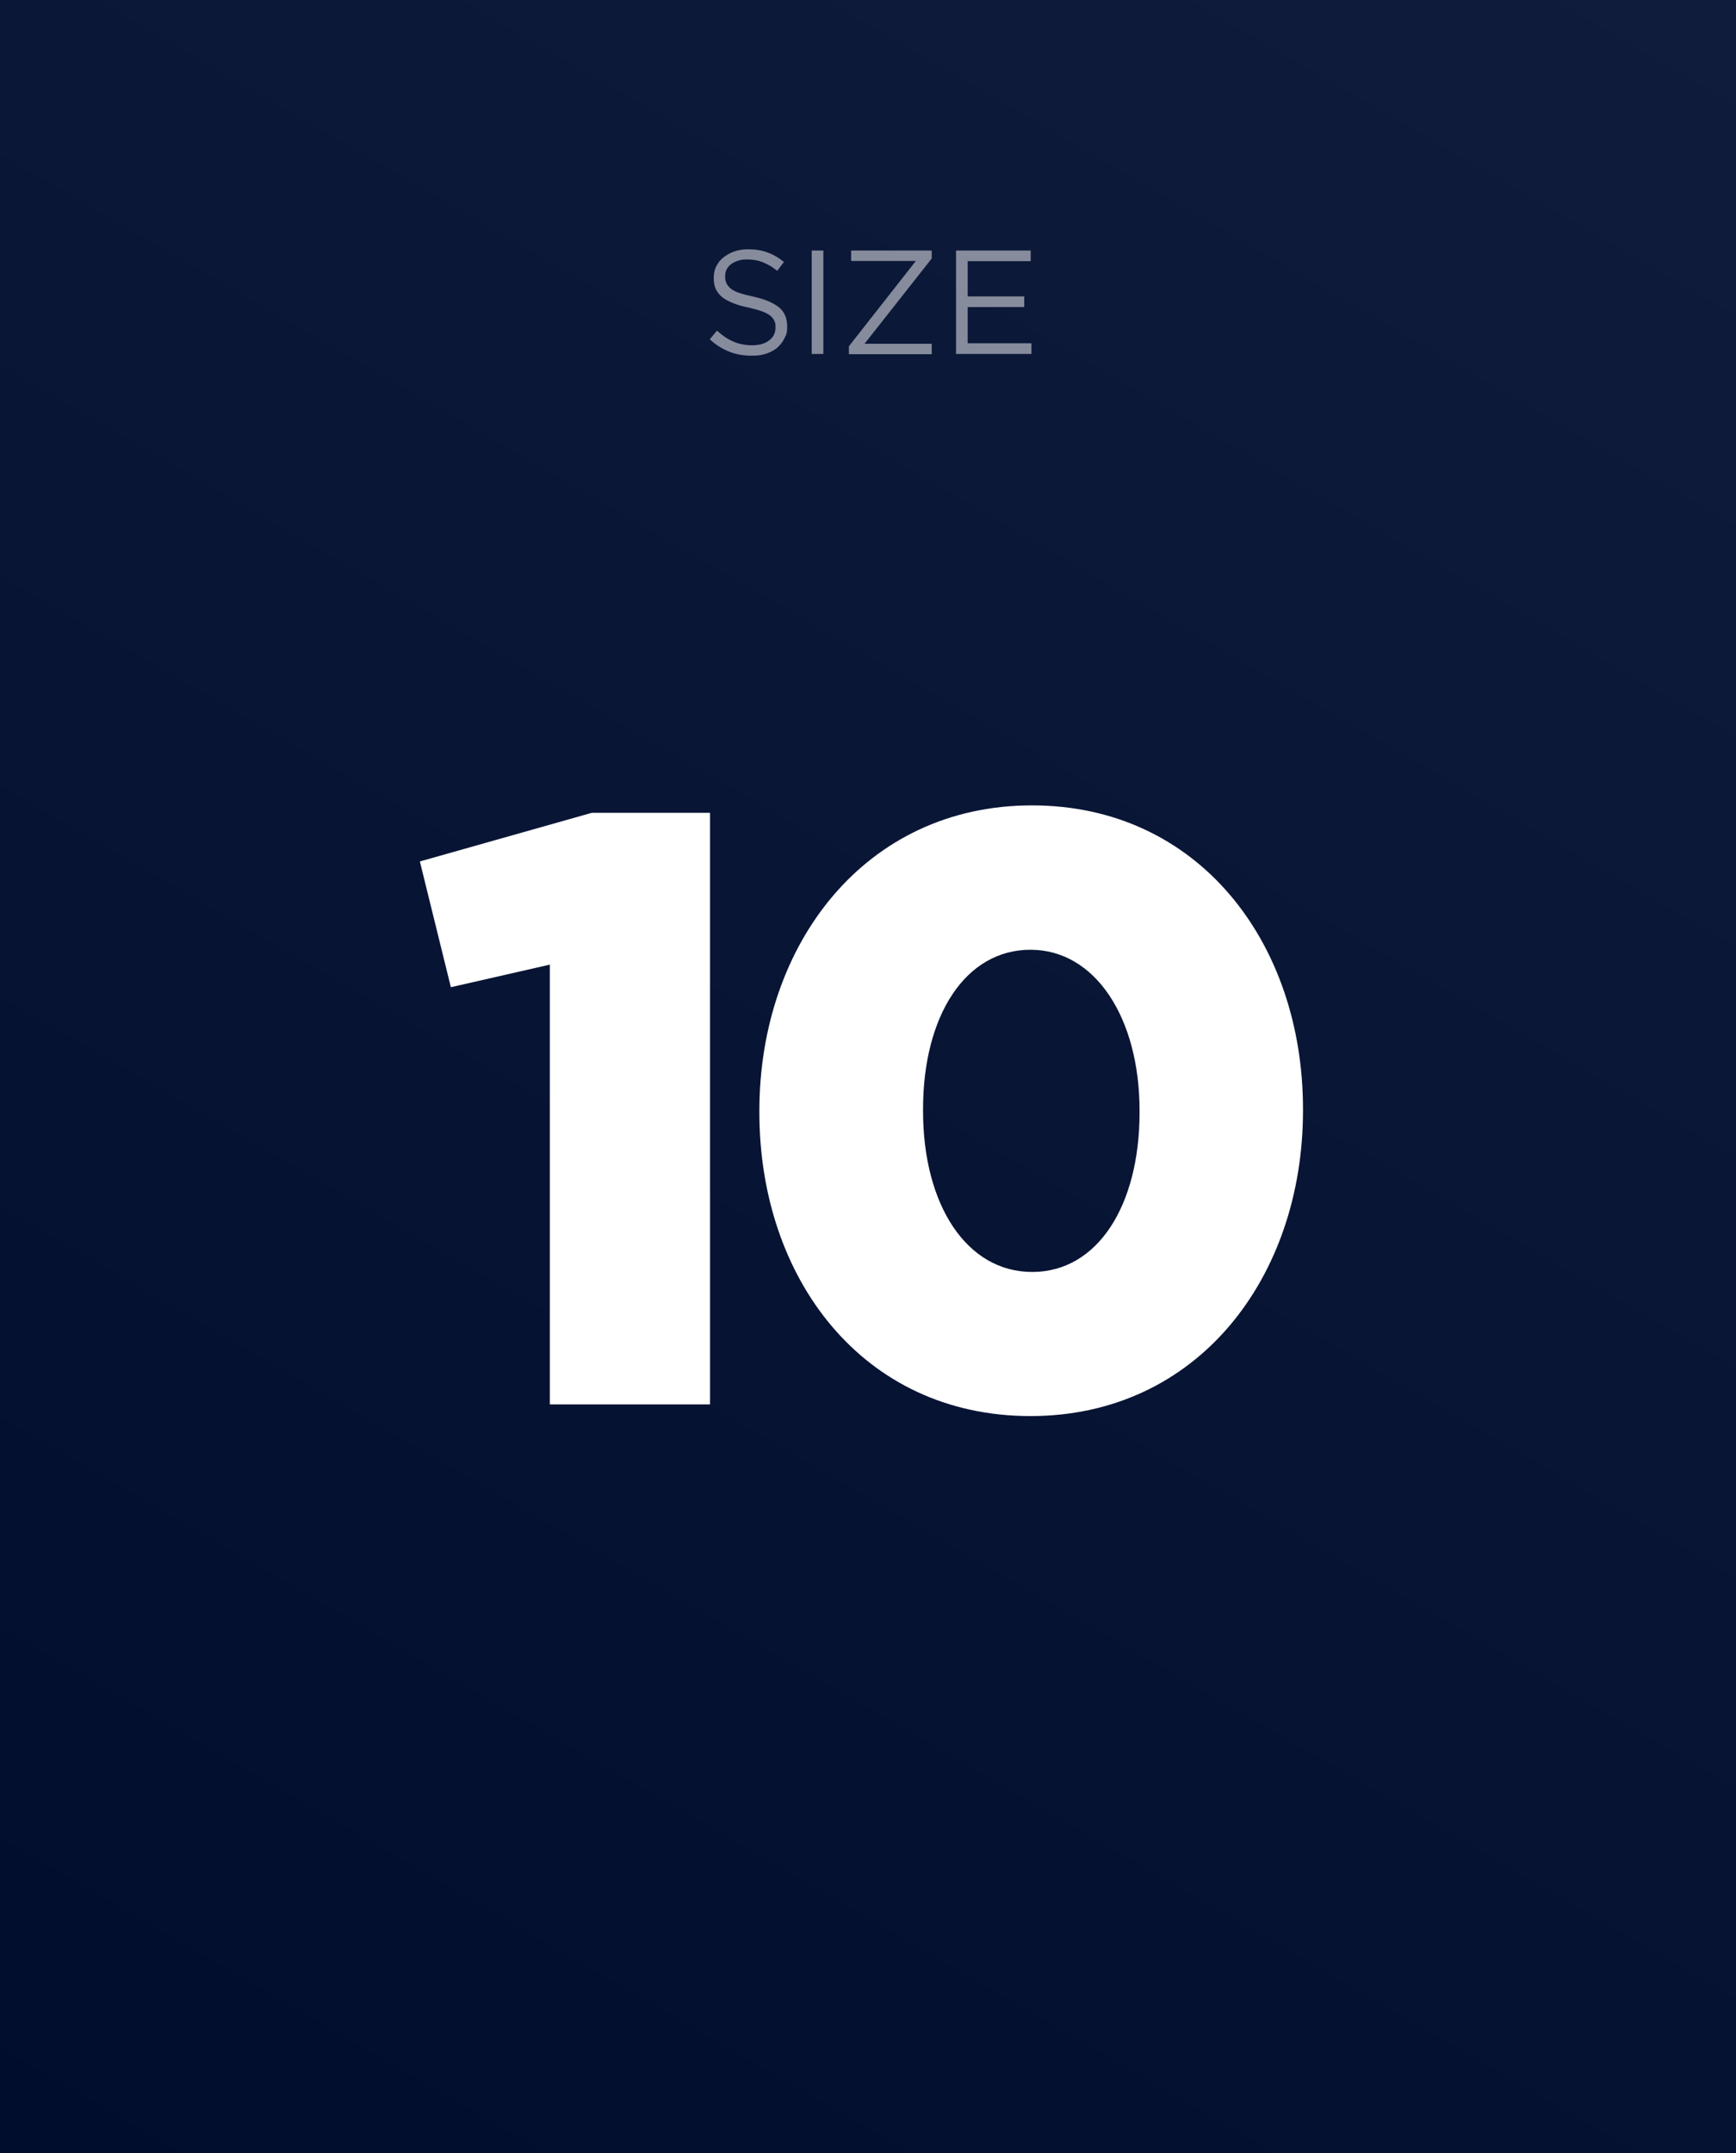
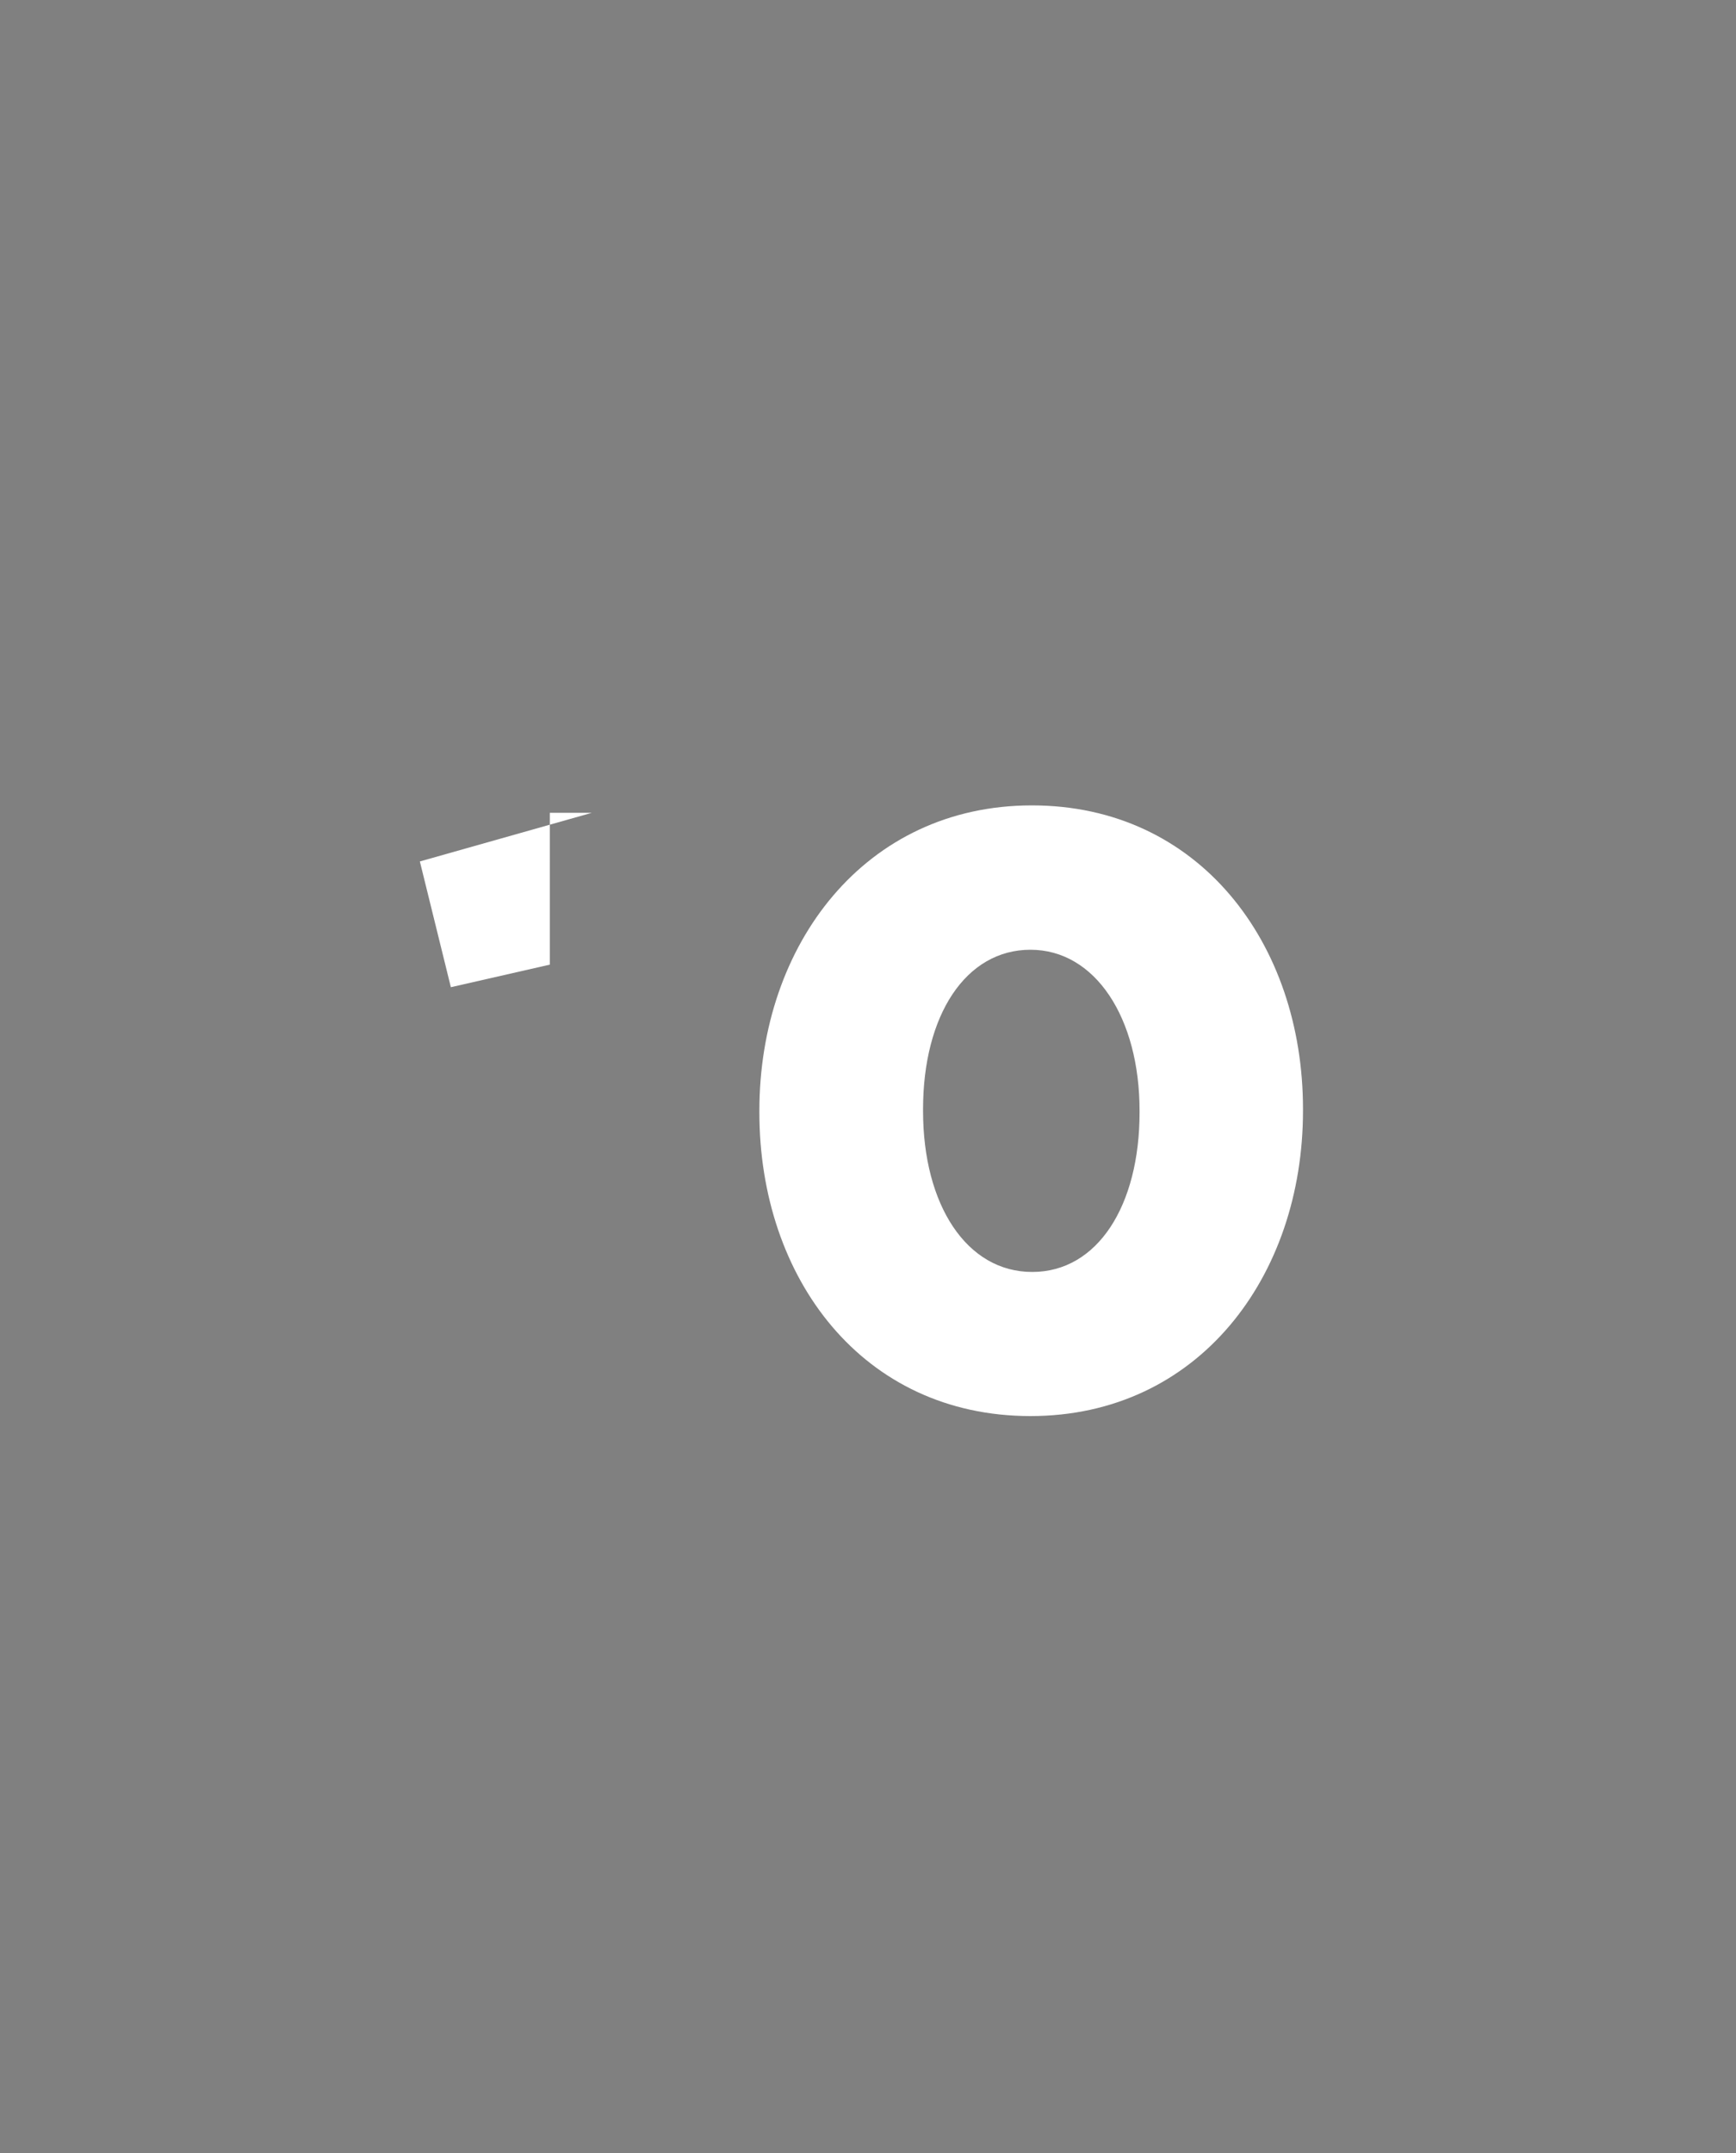
<svg xmlns="http://www.w3.org/2000/svg" version="1.1" viewBox="0 0 700 868">
  <rect x="0" y="0" width="700" height="868" fill="#808080" stroke="none" />
  <defs>
    <style> .cls-1 { fill: url(#linear-gradient); } .cls-2 { fill: #fff; } .cls-3 { opacity: .5; } </style>
    <linearGradient id="linear-gradient" x1="625.4" y1="911.1" x2="74.6" y2="-43.1" gradientTransform="translate(0 868) scale(1 -1)" gradientUnits="userSpaceOnUse">
      <stop offset="0" stop-color="#101c3c" />
      <stop offset="1" stop-color="#010d2d" />
    </linearGradient>
  </defs>
  <g>
    <g id="Layer_1">
-       <rect class="cls-1" width="700" height="868" />
      <g class="cls-3">
        <g>
-           <path class="cls-2" d="M292.9,114.1c.3.8.9,1.5,1.7,2.2.8.7,2,1.3,3.5,1.8s3.4,1,5.7,1.5c4.6,1,8.1,2.5,10.3,4.3,2.2,1.8,3.3,4.4,3.3,7.6s-.4,3.4-1.1,4.9-1.7,2.7-2.9,3.8c-1.2,1-2.7,1.8-4.5,2.4-1.7.6-3.7.8-5.7.8-3.3,0-6.4-.5-9.1-1.6-2.8-1.1-5.4-2.7-7.9-5l2.9-3.5c2.2,2,4.4,3.5,6.6,4.4,2.2,1,4.8,1.5,7.7,1.5s5.1-.7,6.8-2c1.7-1.3,2.5-3,2.5-5.2s-.2-1.9-.5-2.7-.9-1.5-1.7-2.1c-.8-.6-1.9-1.2-3.3-1.7s-3.2-1-5.4-1.5c-2.4-.5-4.5-1.1-6.2-1.8-1.8-.7-3.2-1.5-4.4-2.4-1.2-1-2-2.1-2.6-3.3-.6-1.3-.8-2.8-.8-4.5s.3-3.2,1-4.6,1.6-2.6,2.9-3.6c1.2-1,2.7-1.8,4.3-2.4,1.7-.6,3.5-.9,5.5-.9,3.1,0,5.7.4,8,1.3,2.3.8,4.5,2.1,6.6,3.8l-2.7,3.6c-1.9-1.6-3.9-2.7-5.9-3.5s-4-1.1-6.2-1.1-2.6.2-3.7.5c-1.1.4-2,.8-2.8,1.4s-1.4,1.3-1.8,2.1c-.4.8-.6,1.7-.6,2.7,0,1.1.1,2,.5,2.8Z" />
-           <path class="cls-2" d="M332,101v41.7h-4.7v-41.7h4.7Z" />
-           <path class="cls-2" d="M343.2,105.2v-4.2h32.5v3.2l-27.1,34.4h27.1v4.2h-33.4v-3.2l27-34.4s-26.1,0-26.1,0Z" />
-           <path class="cls-2" d="M415.6,105.3h-25.4v14.2h22.8v4.3h-22.8v14.6h25.7v4.3h-30.4v-41.7h30.1v4.3h0Z" />
-         </g>
+           </g>
      </g>
      <g>
-         <path class="cls-2" d="M221.7,388.9l-39.9,9.1-12.5-50.7,69.3-19.6h47.7v238.5h-64.6v-177.3h0Z" />
+         <path class="cls-2" d="M221.7,388.9l-39.9,9.1-12.5-50.7,69.3-19.6h47.7h-64.6v-177.3h0Z" />
        <path class="cls-2" d="M306.2,448.5v-.7c0-67,42.6-123.1,109.9-123.1s109.3,55.5,109.3,122.4v.7c0,67-42.3,123.1-109.9,123.1s-109.3-55.5-109.3-122.4ZM459.5,448.5v-.7c0-37.5-17.9-64.9-44-64.9s-43.3,26.4-43.3,64.3v.7c0,37.9,17.6,64.9,44,64.9s43.3-26.8,43.3-64.3Z" />
      </g>
    </g>
  </g>
</svg>